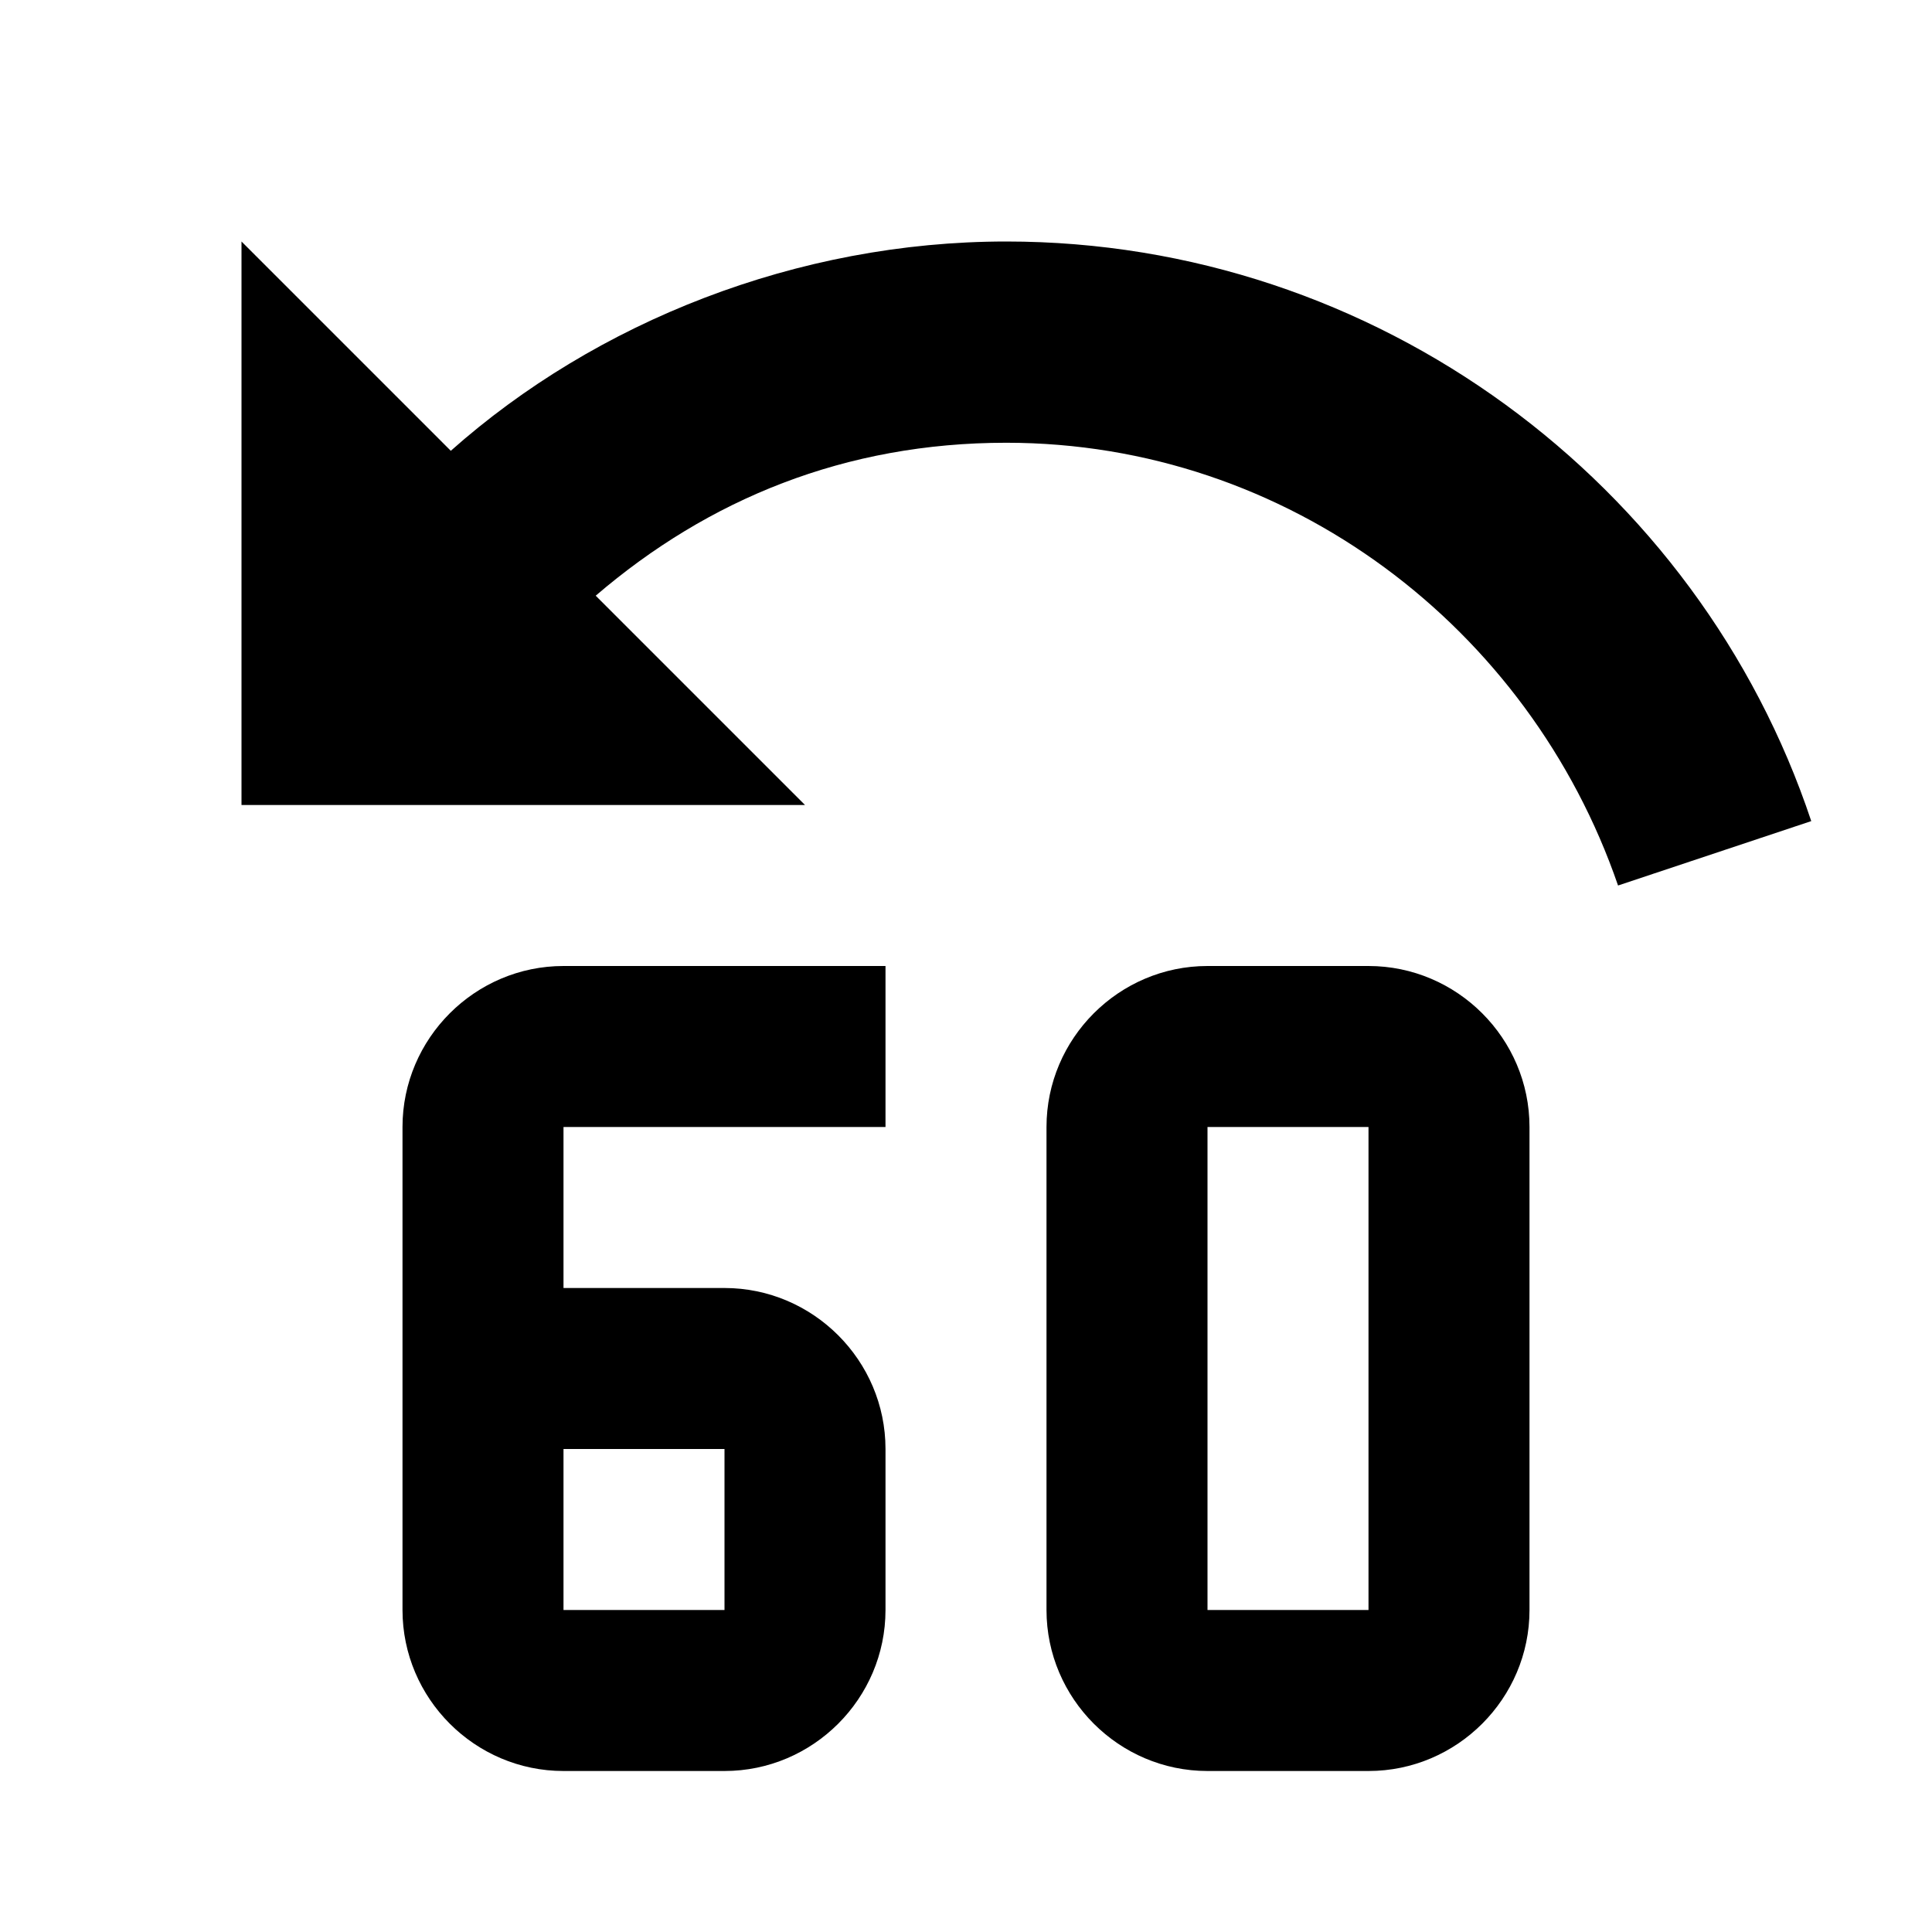
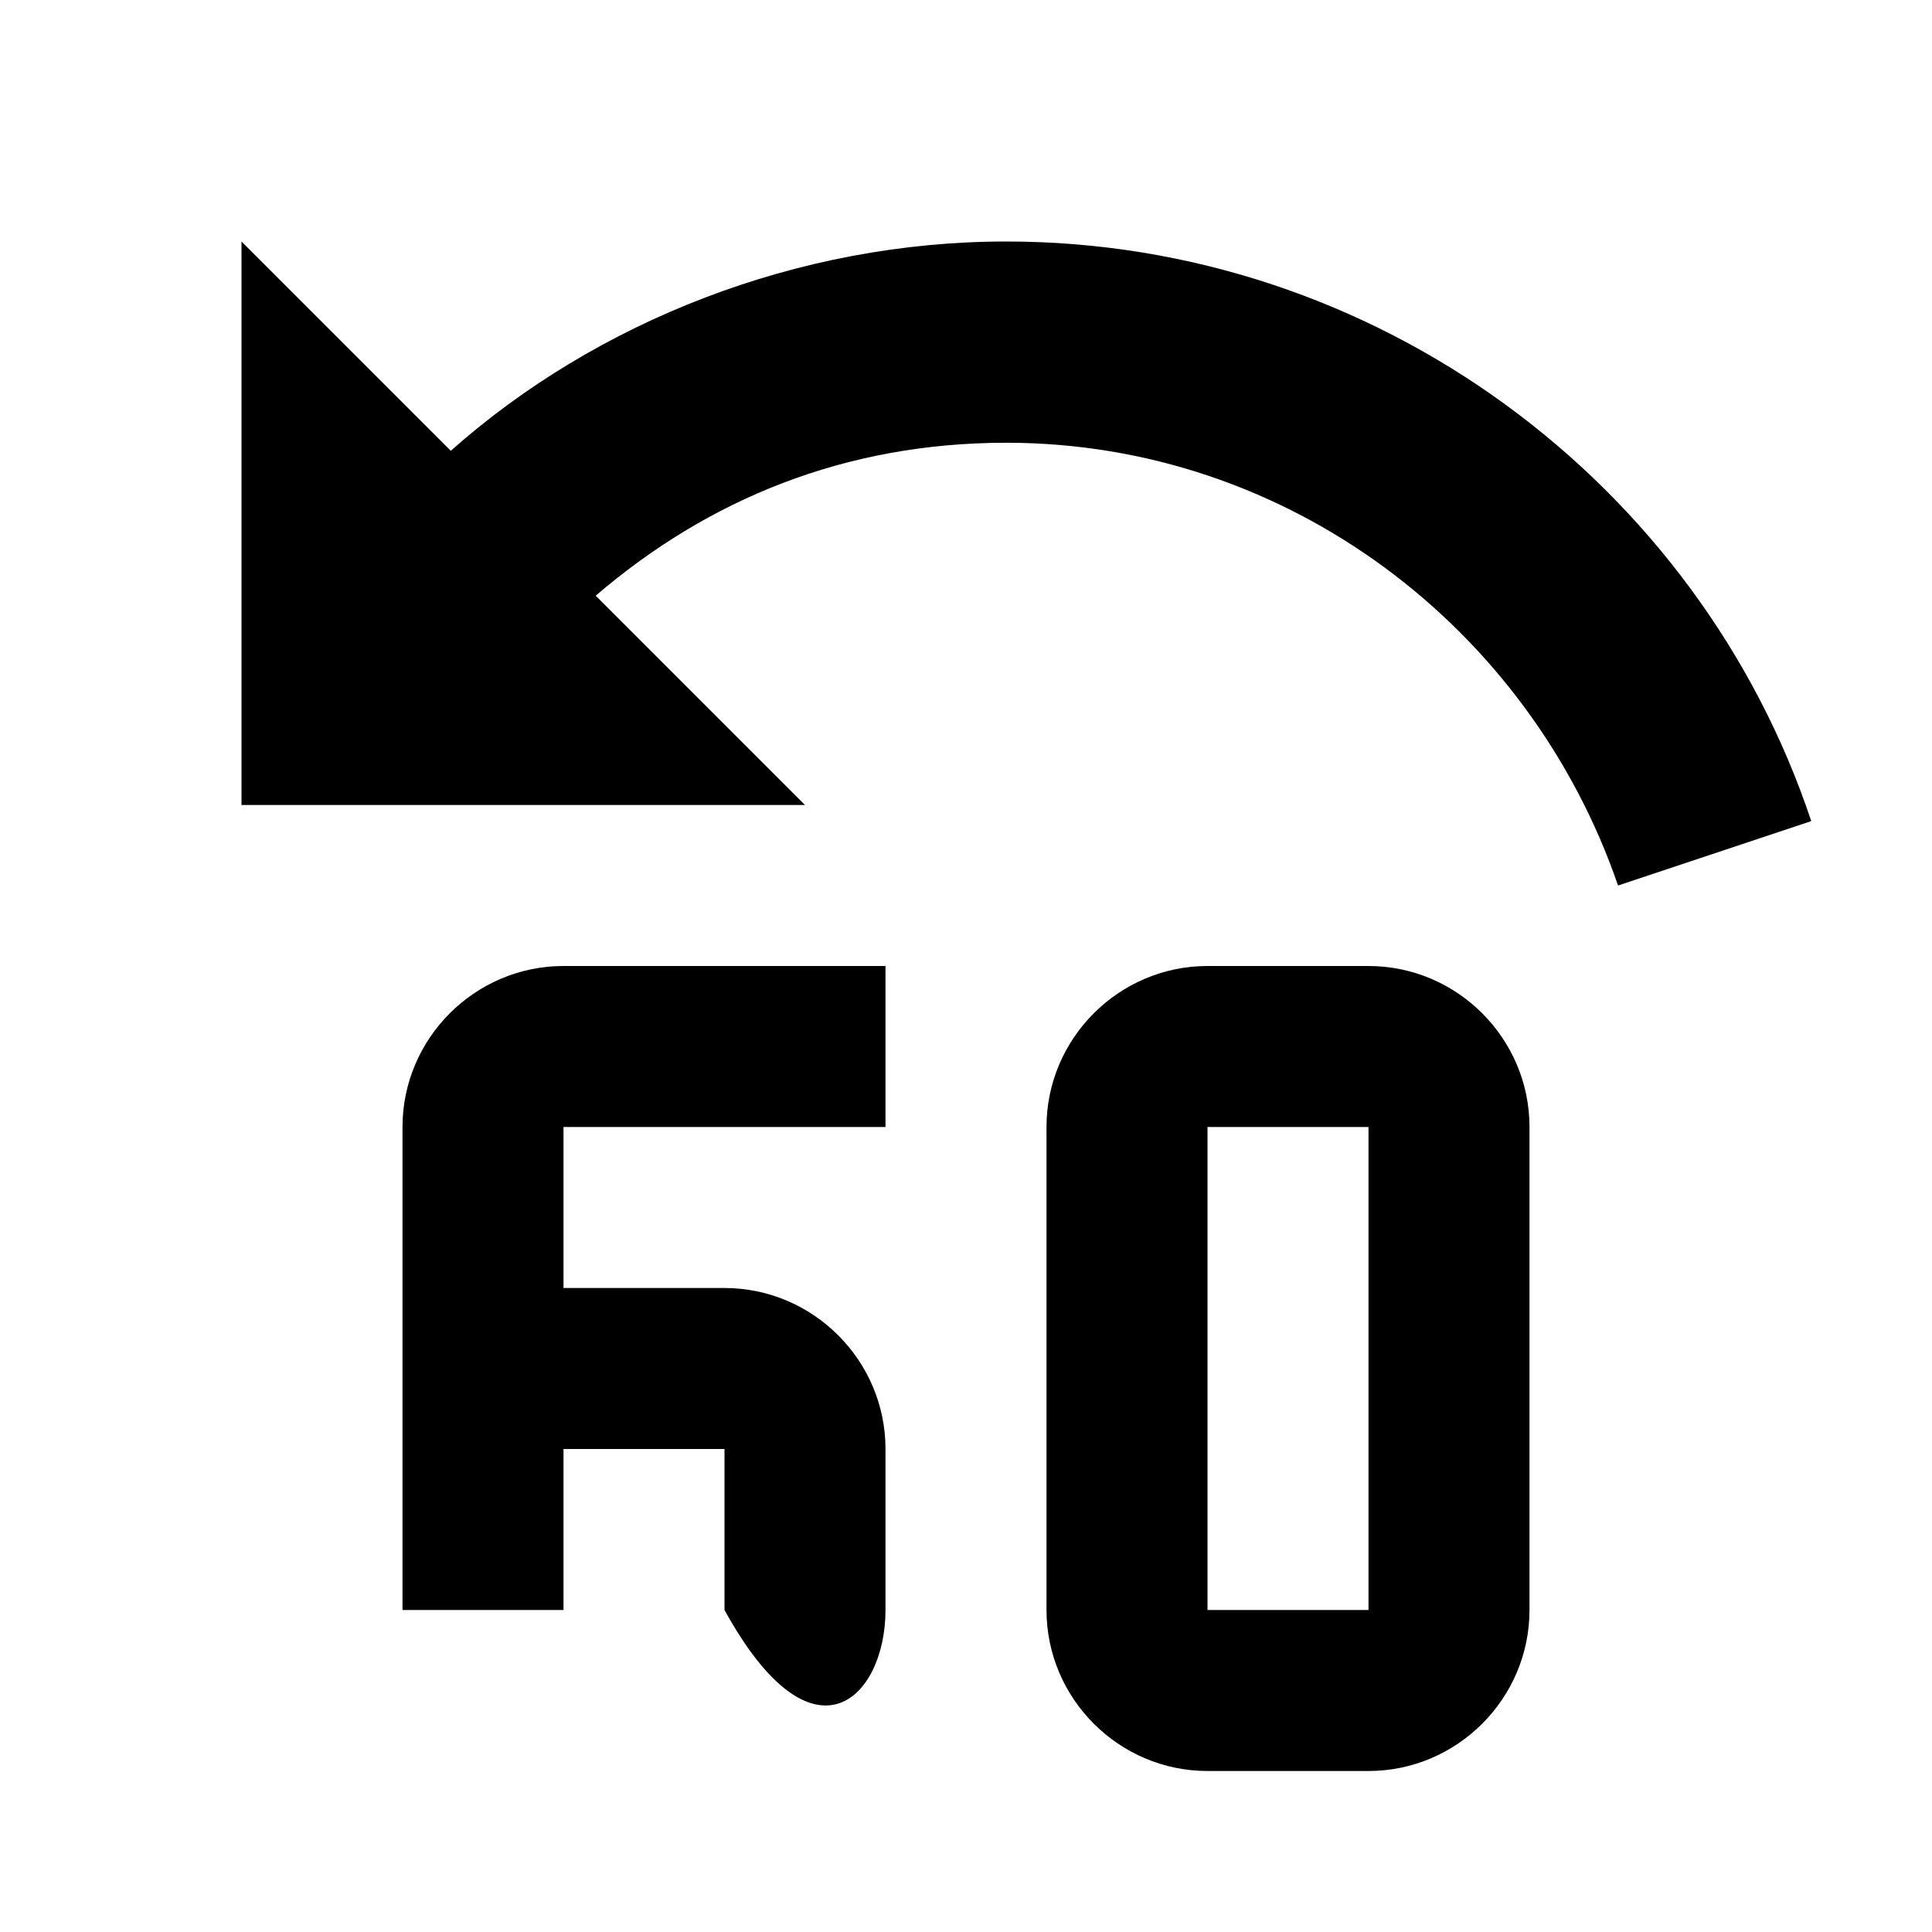
<svg xmlns="http://www.w3.org/2000/svg" fill="currentColor" id="mdi-rewind-60" viewBox="0 0 24 24">
-   <path d="M19 14V20C19 21.1 18.1 22 17 22H15C13.9 22 13 21.1 13 20V14C13 12.9 13.9 12 15 12H17C18.1 12 19 12.9 19 14M15 14V20H17V14H15M12.5 3C17.1 3 21.1 6 22.5 10.2L20.1 11C19 7.8 16 5.5 12.5 5.5C10.5 5.5 8.8 6.2 7.4 7.4L10 10H3V3L5.6 5.6C7.4 4 9.9 3 12.5 3M7 12C5.9 12 5 12.9 5 14V20C5 21.1 5.9 22 7 22H9C10.1 22 11 21.1 11 20V18C11 16.9 10.1 16 9 16H7V14H11V12H7M7 18H9V20H7V18Z" />
+   <path d="M19 14V20C19 21.1 18.1 22 17 22H15C13.9 22 13 21.1 13 20V14C13 12.9 13.9 12 15 12H17C18.1 12 19 12.9 19 14M15 14V20H17V14H15M12.5 3C17.1 3 21.1 6 22.5 10.2L20.1 11C19 7.8 16 5.5 12.5 5.5C10.5 5.5 8.8 6.2 7.4 7.4L10 10H3V3L5.6 5.6C7.4 4 9.9 3 12.5 3M7 12C5.9 12 5 12.9 5 14V20H9C10.1 22 11 21.1 11 20V18C11 16.9 10.1 16 9 16H7V14H11V12H7M7 18H9V20H7V18Z" />
</svg>